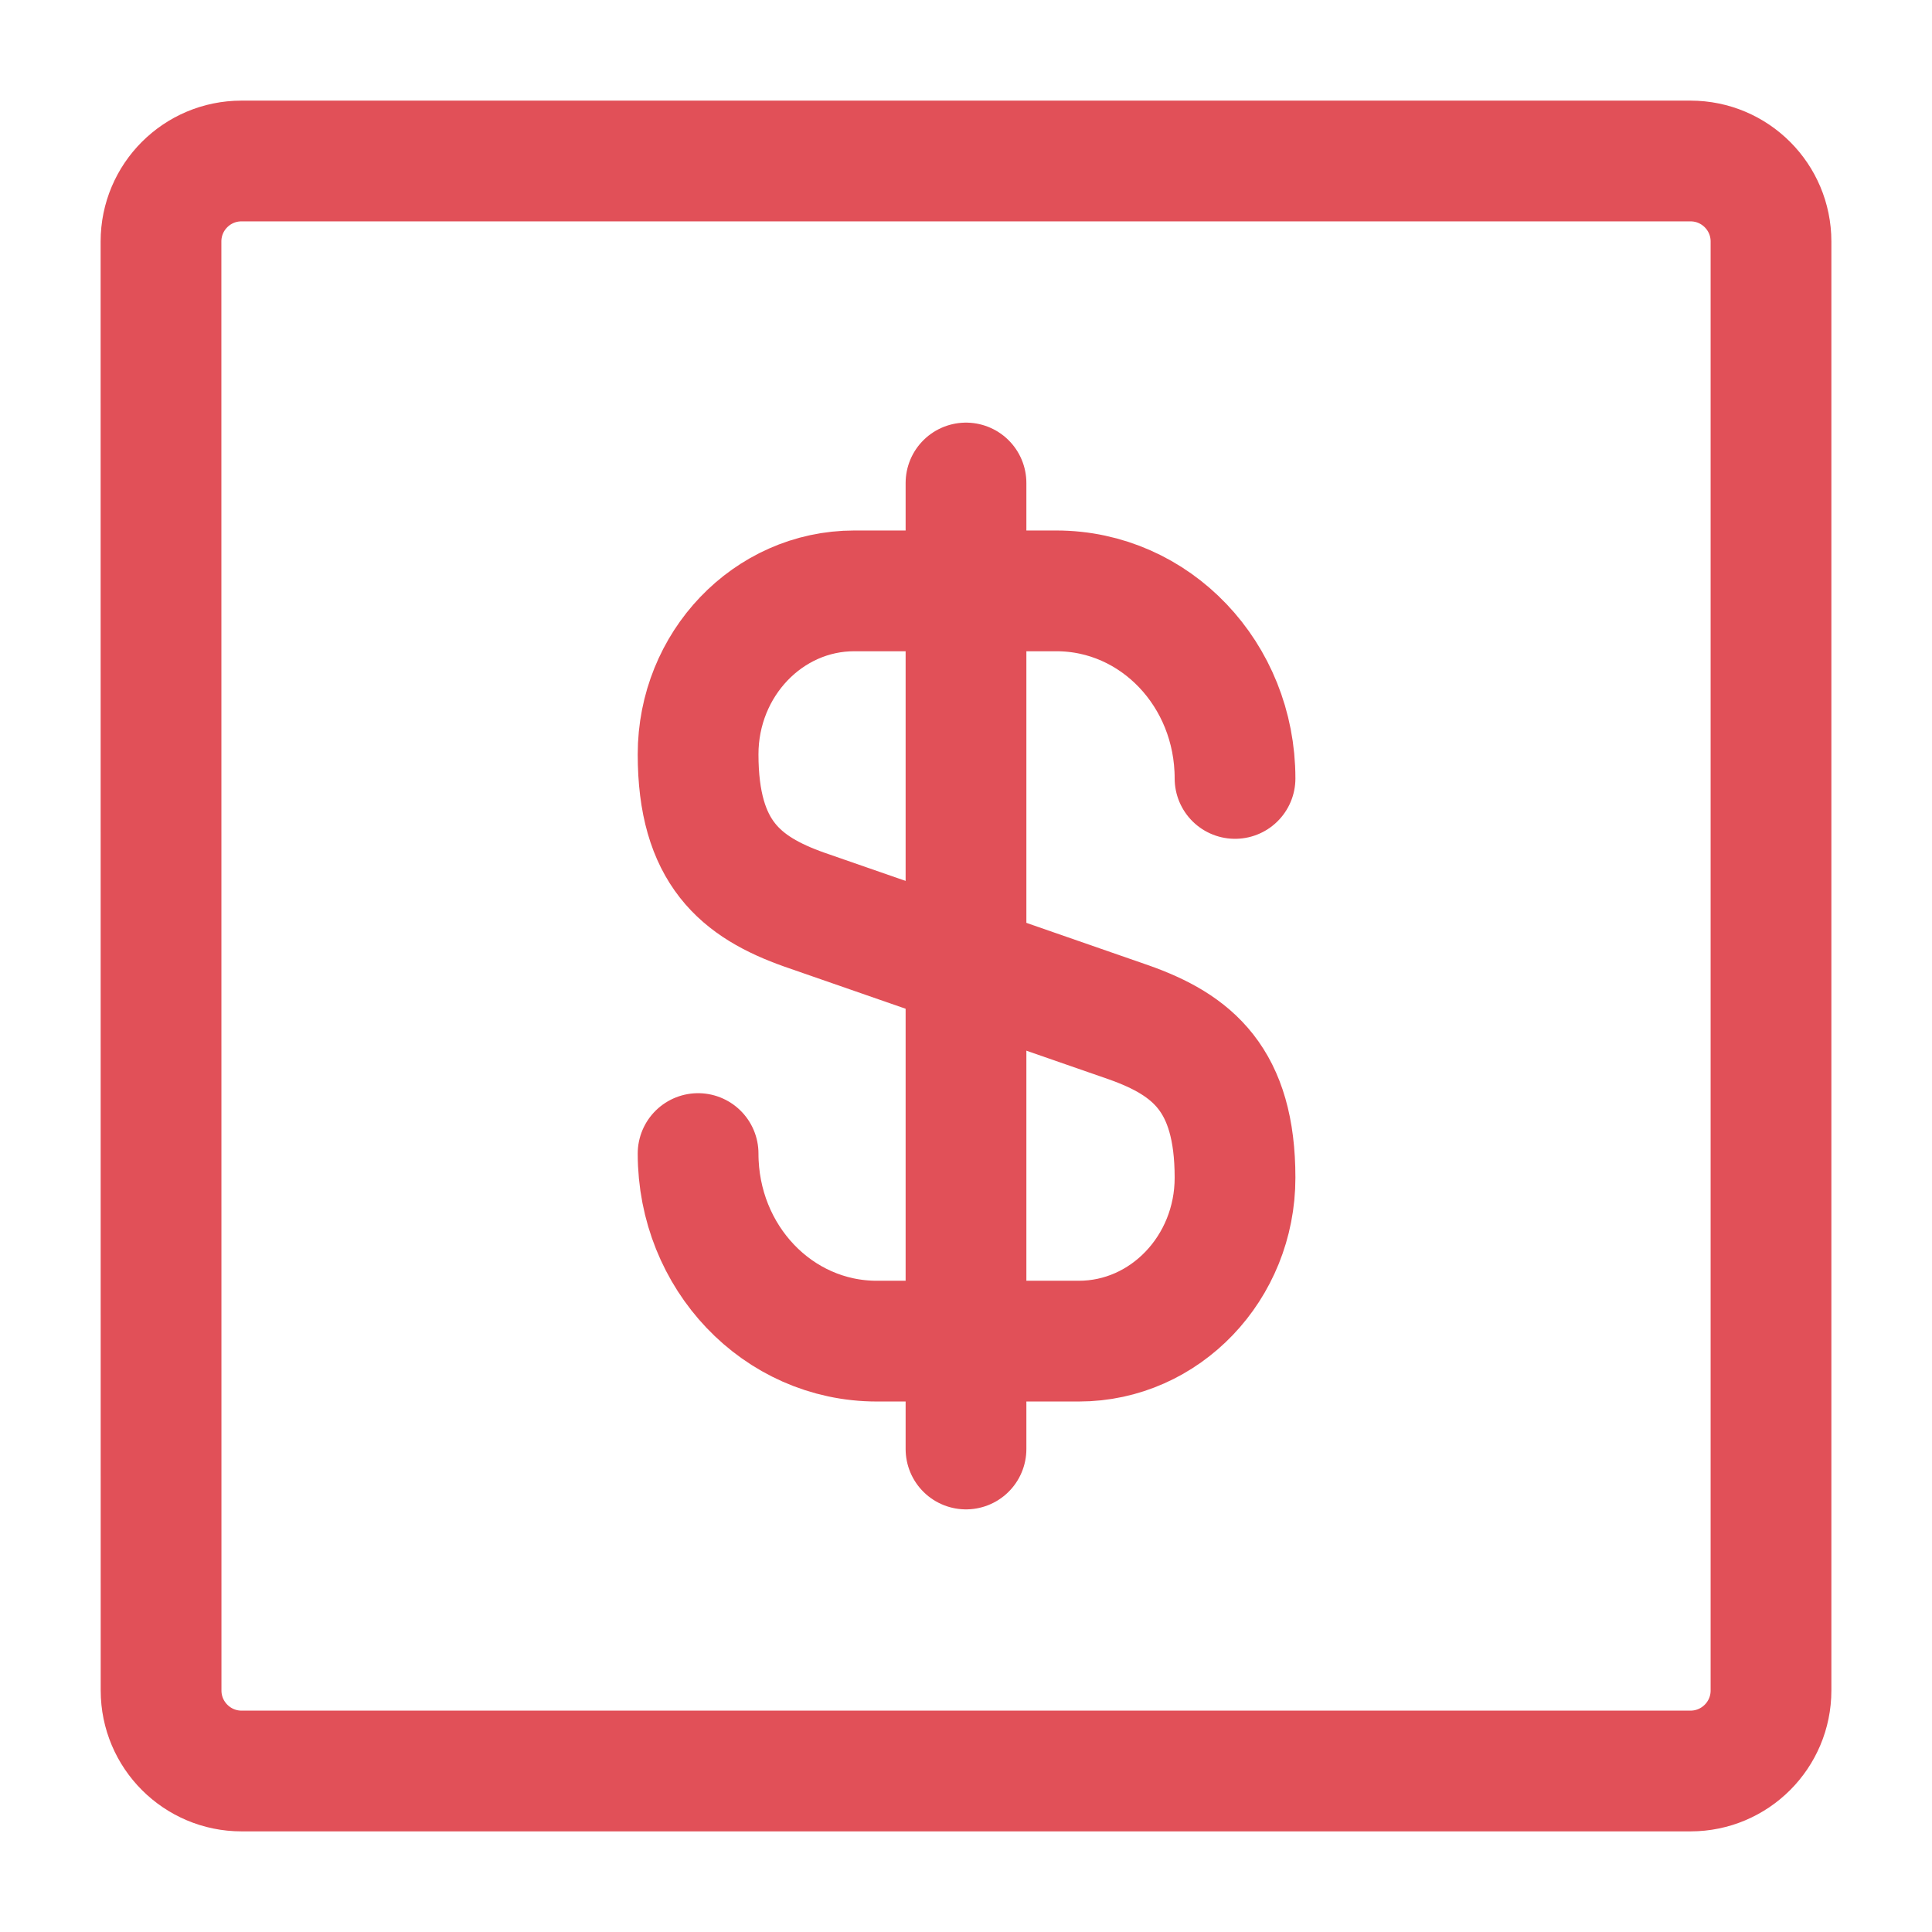
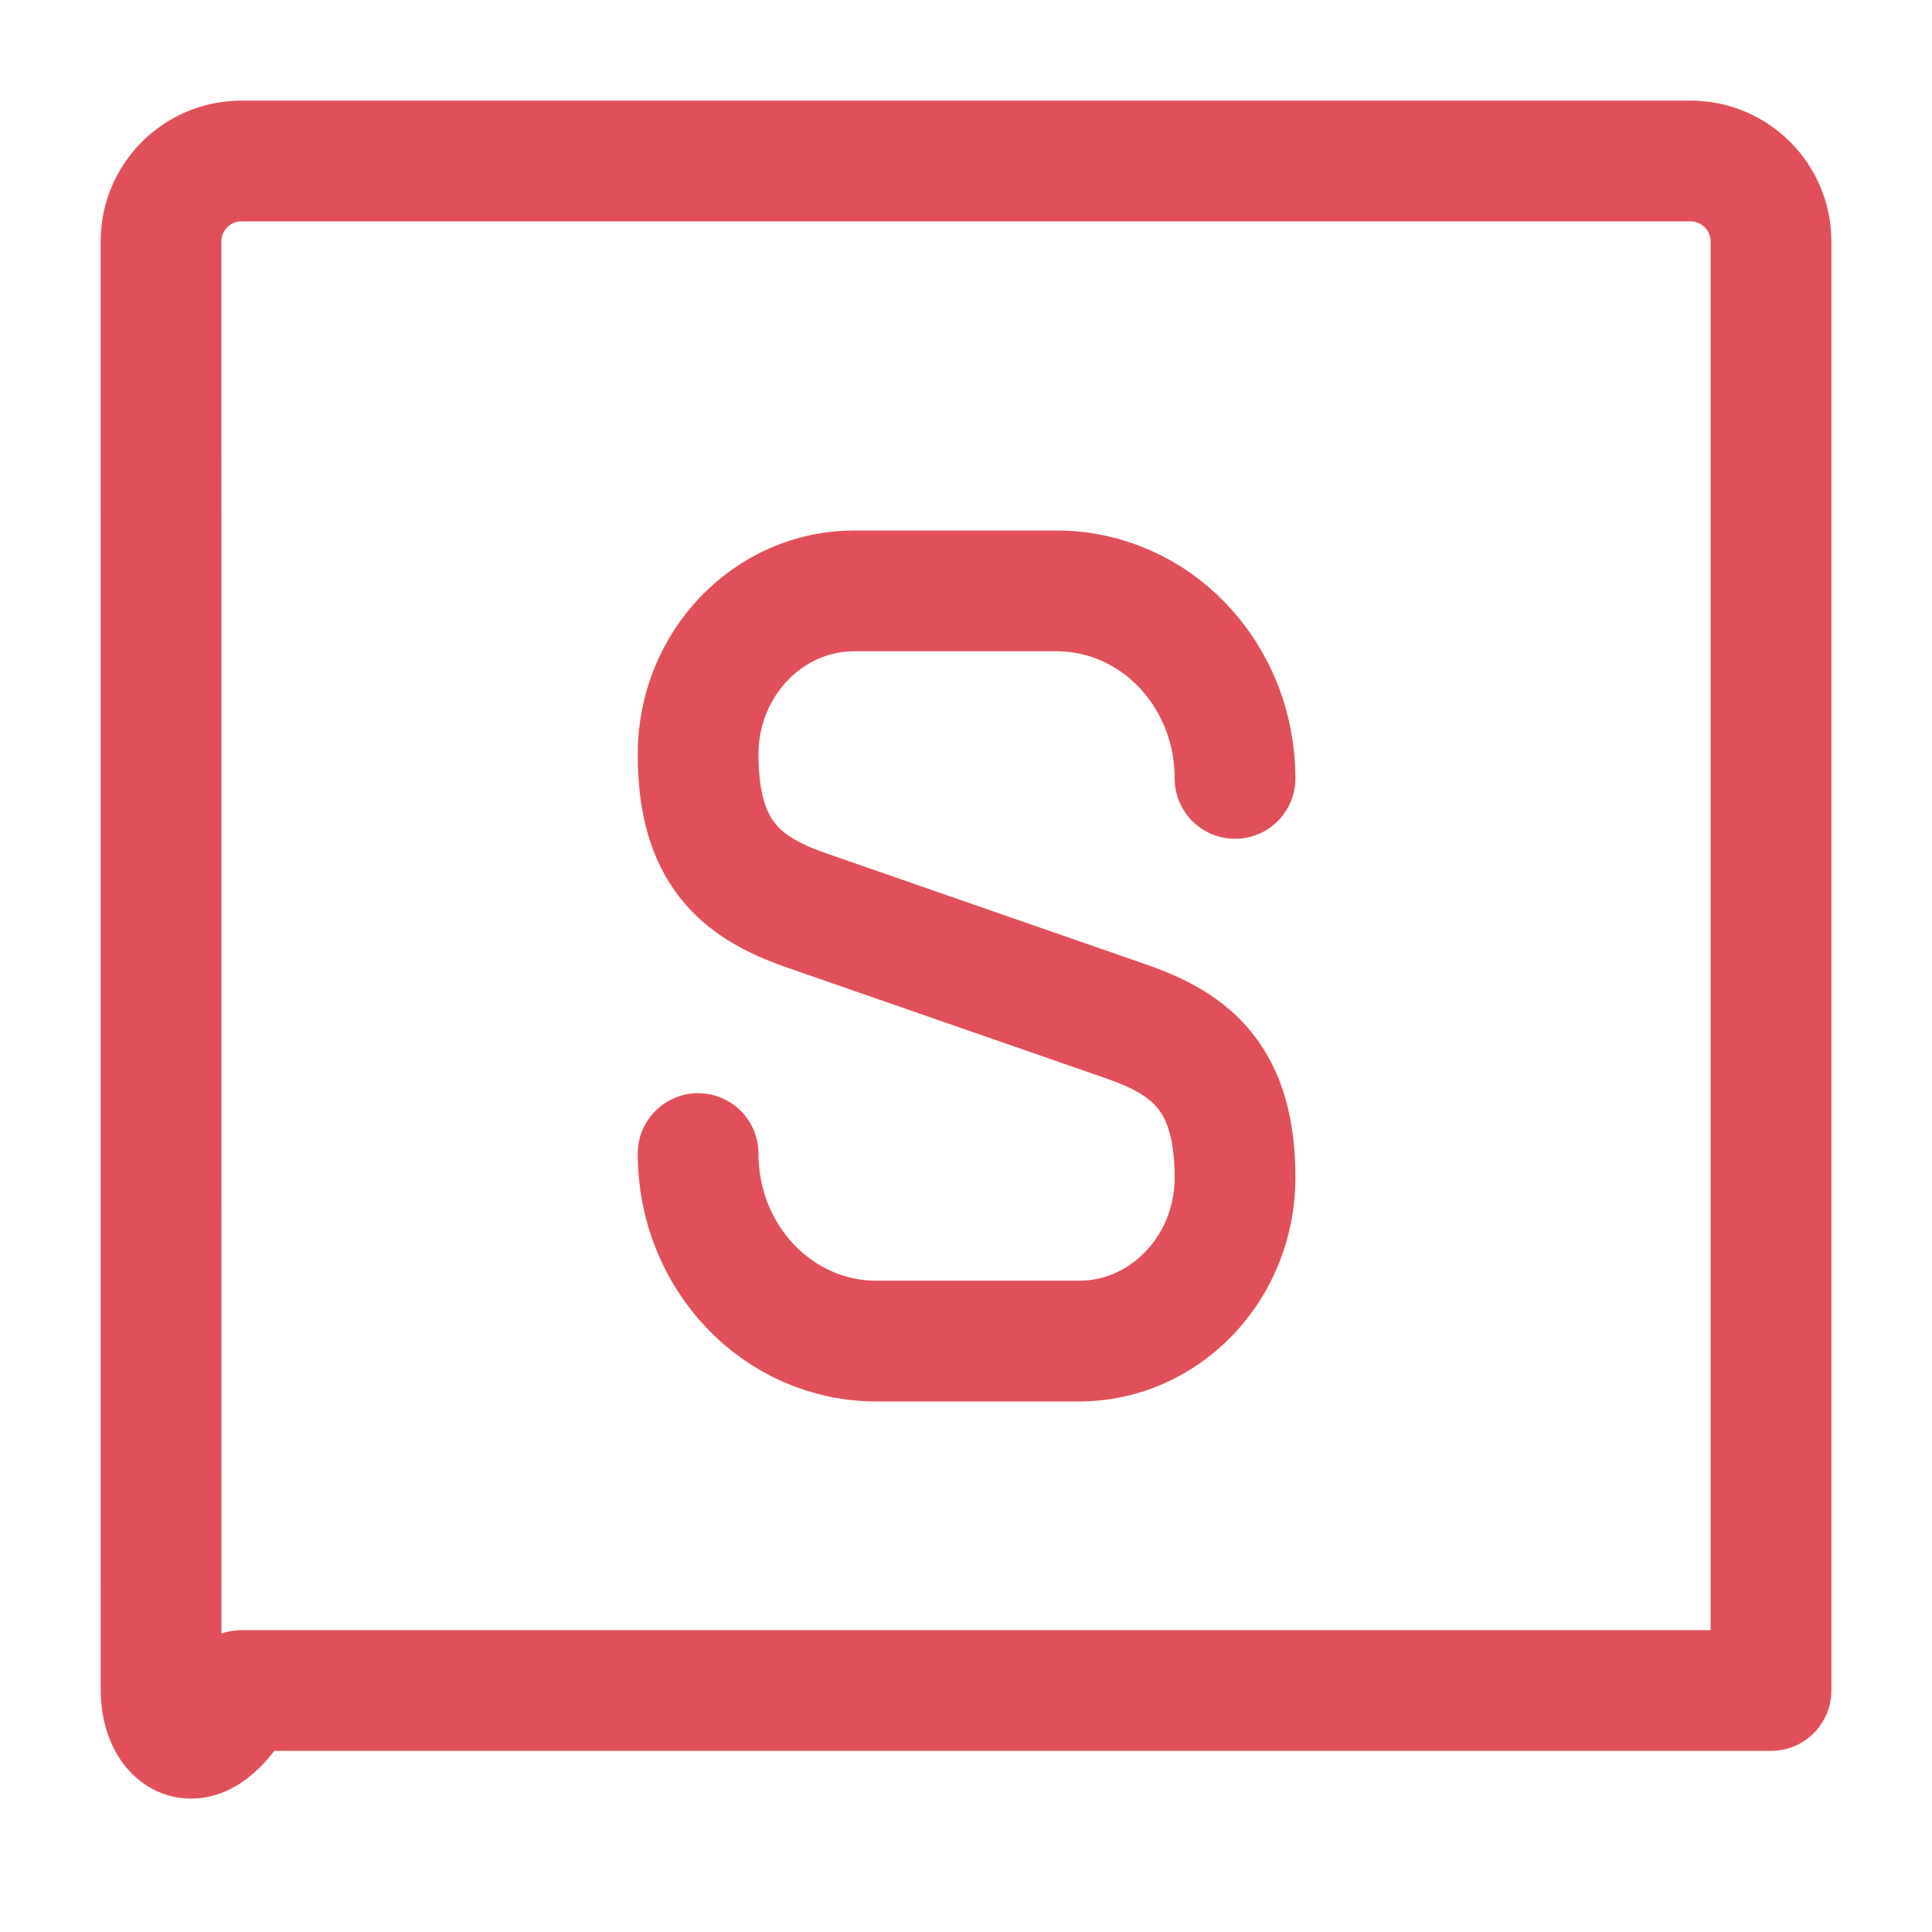
<svg xmlns="http://www.w3.org/2000/svg" width="24" height="24" viewBox="0 0 24 24" fill="none">
  <path d="M8.672 14.33C8.672 15.62 9.662 16.66 10.892 16.66H13.402C14.472 16.66 15.342 15.75 15.342 14.63C15.342 13.41 14.812 12.98 14.022 12.7L9.992 11.3C9.202 11.02 8.672 10.59 8.672 9.37C8.672 8.25 9.542 7.34 10.612 7.34H13.122C14.352 7.34 15.342 8.38 15.342 9.67" stroke="#E15058" stroke-width="1.5" stroke-linecap="round" stroke-linejoin="round" />
-   <path d="M12 6V18" stroke="#E15058" stroke-width="1.5" stroke-linecap="round" stroke-linejoin="round" />
-   <path d="M22 21C22 21.552 21.552 22 21 22H3.001C2.449 22 2.001 21.552 2.001 21L2 3C2 2.447 2.448 2 3 2H21C21.552 2 22 2.447 22 3V21Z" stroke="#E15058" stroke-width="1.5" stroke-linecap="round" stroke-linejoin="round" />
+   <path d="M22 21H3.001C2.449 22 2.001 21.552 2.001 21L2 3C2 2.447 2.448 2 3 2H21C21.552 2 22 2.447 22 3V21Z" stroke="#E15058" stroke-width="1.5" stroke-linecap="round" stroke-linejoin="round" />
</svg>